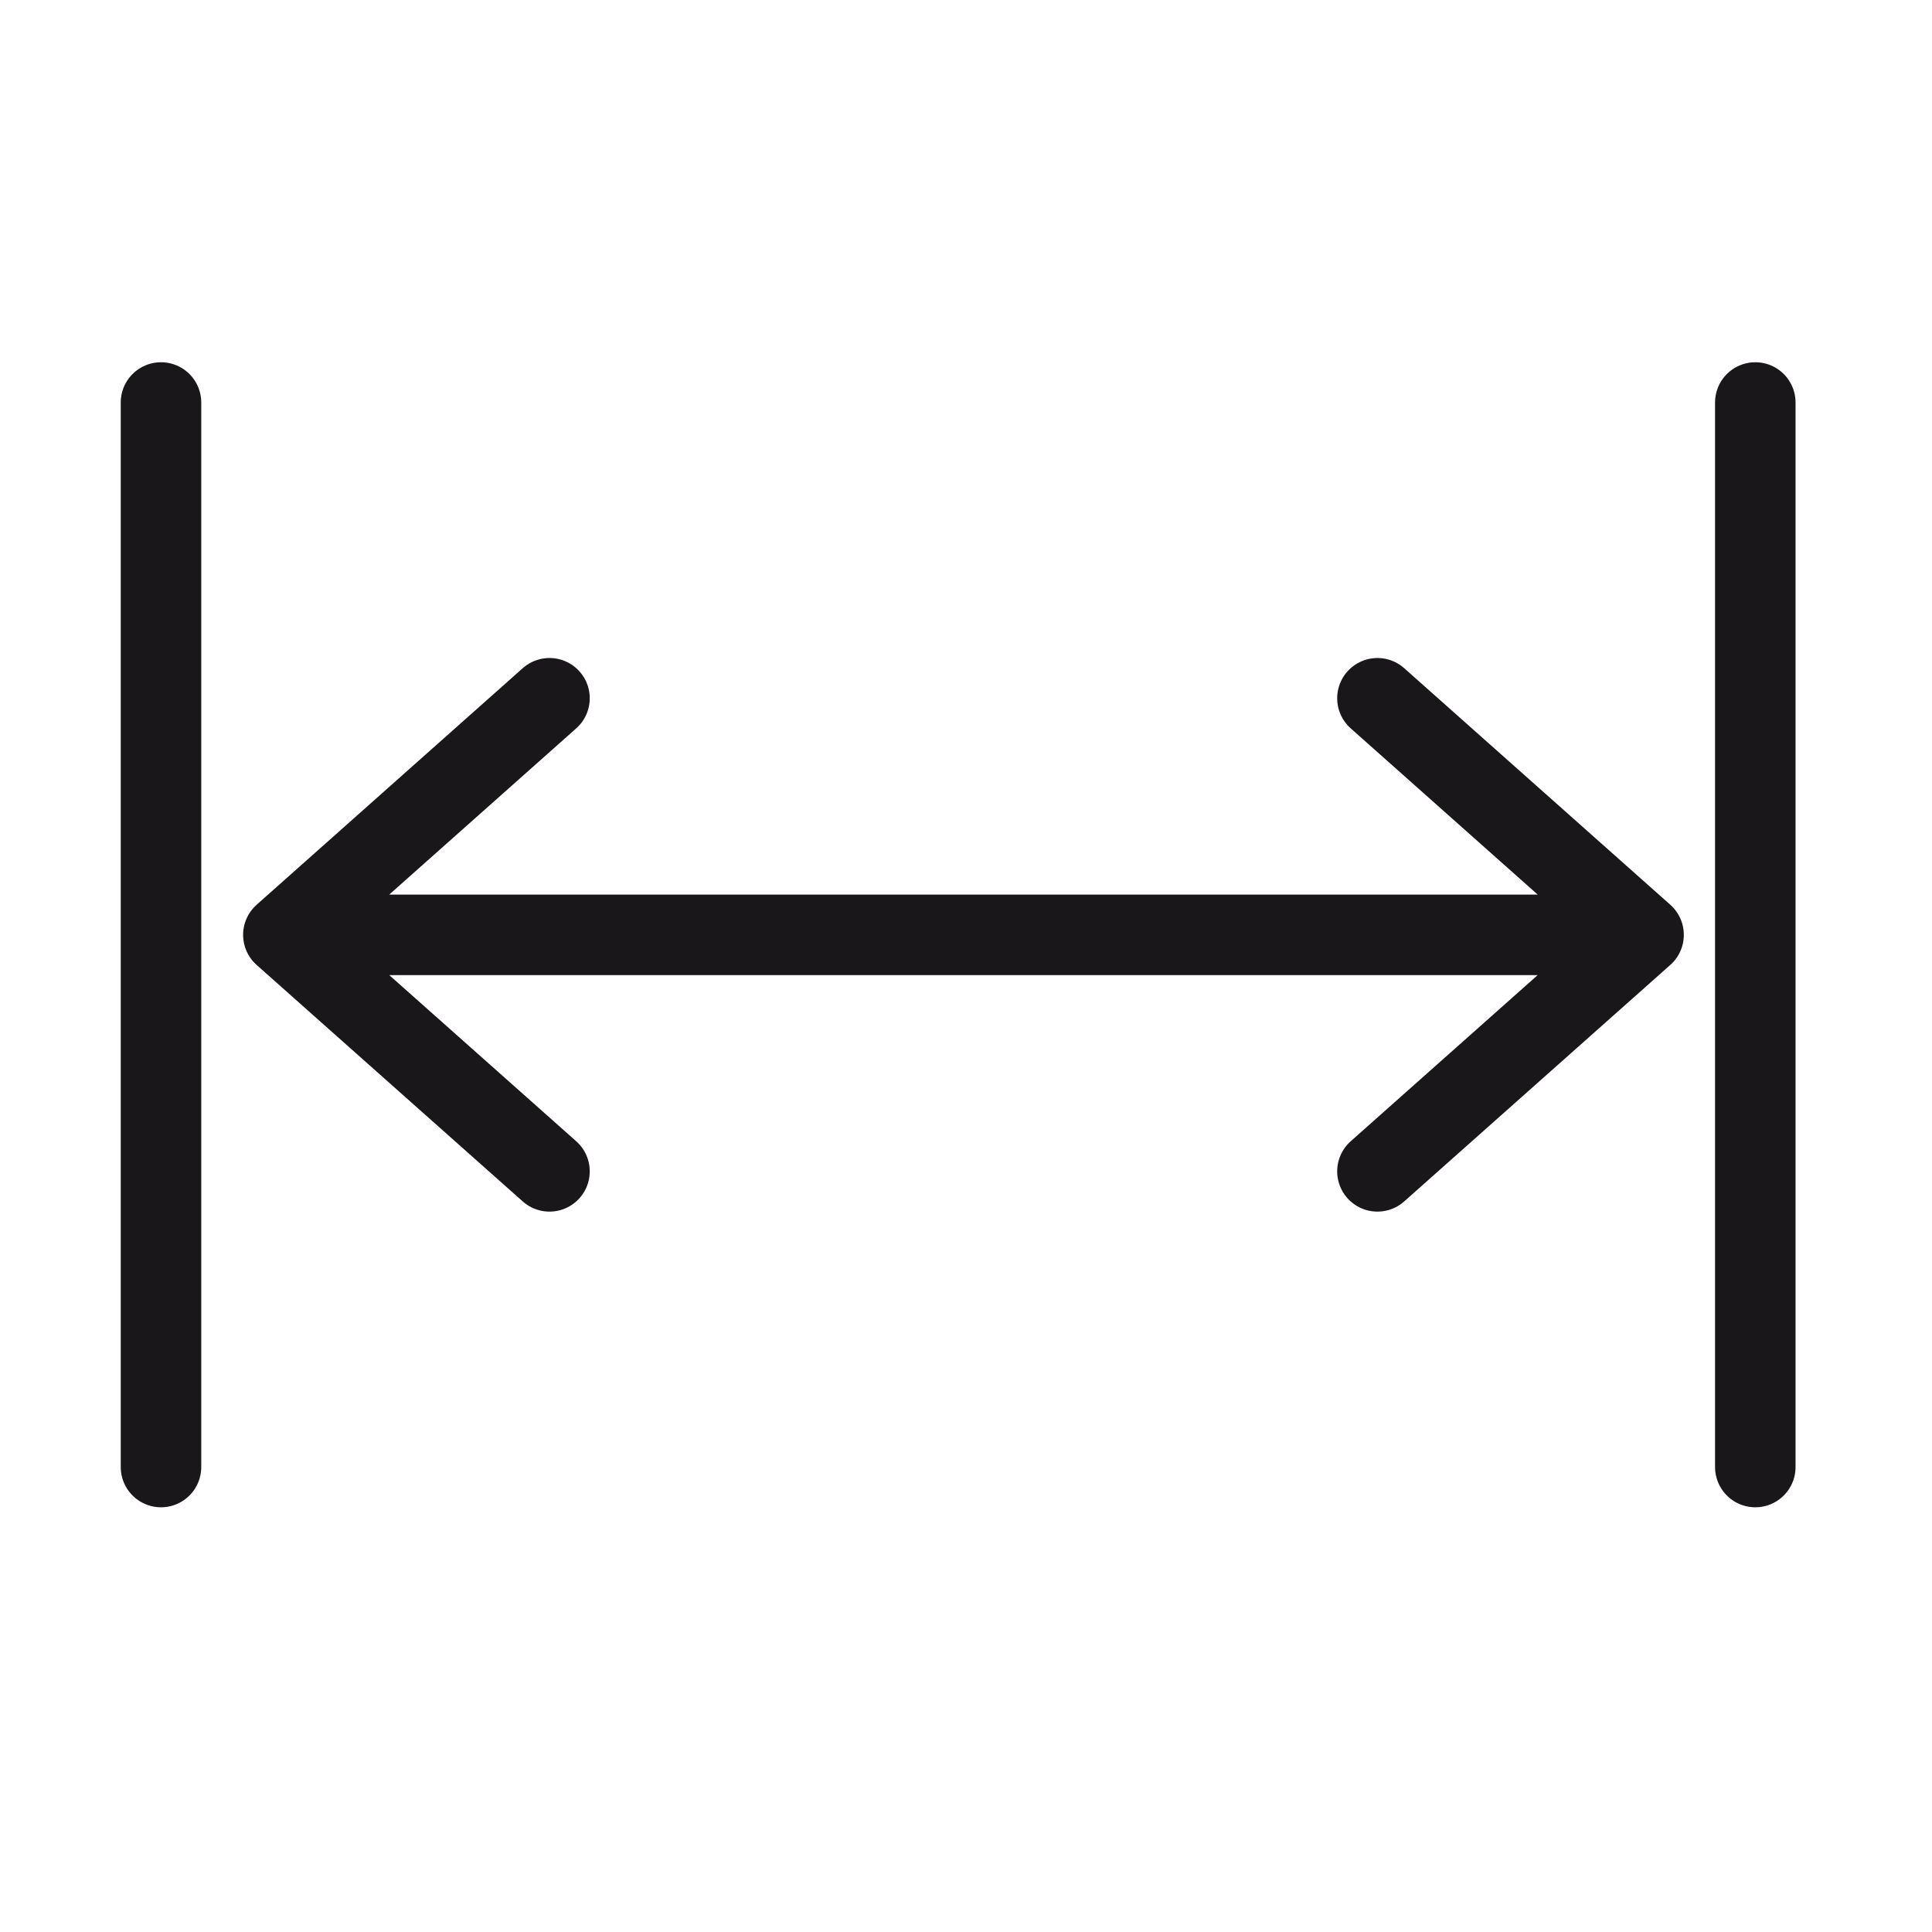
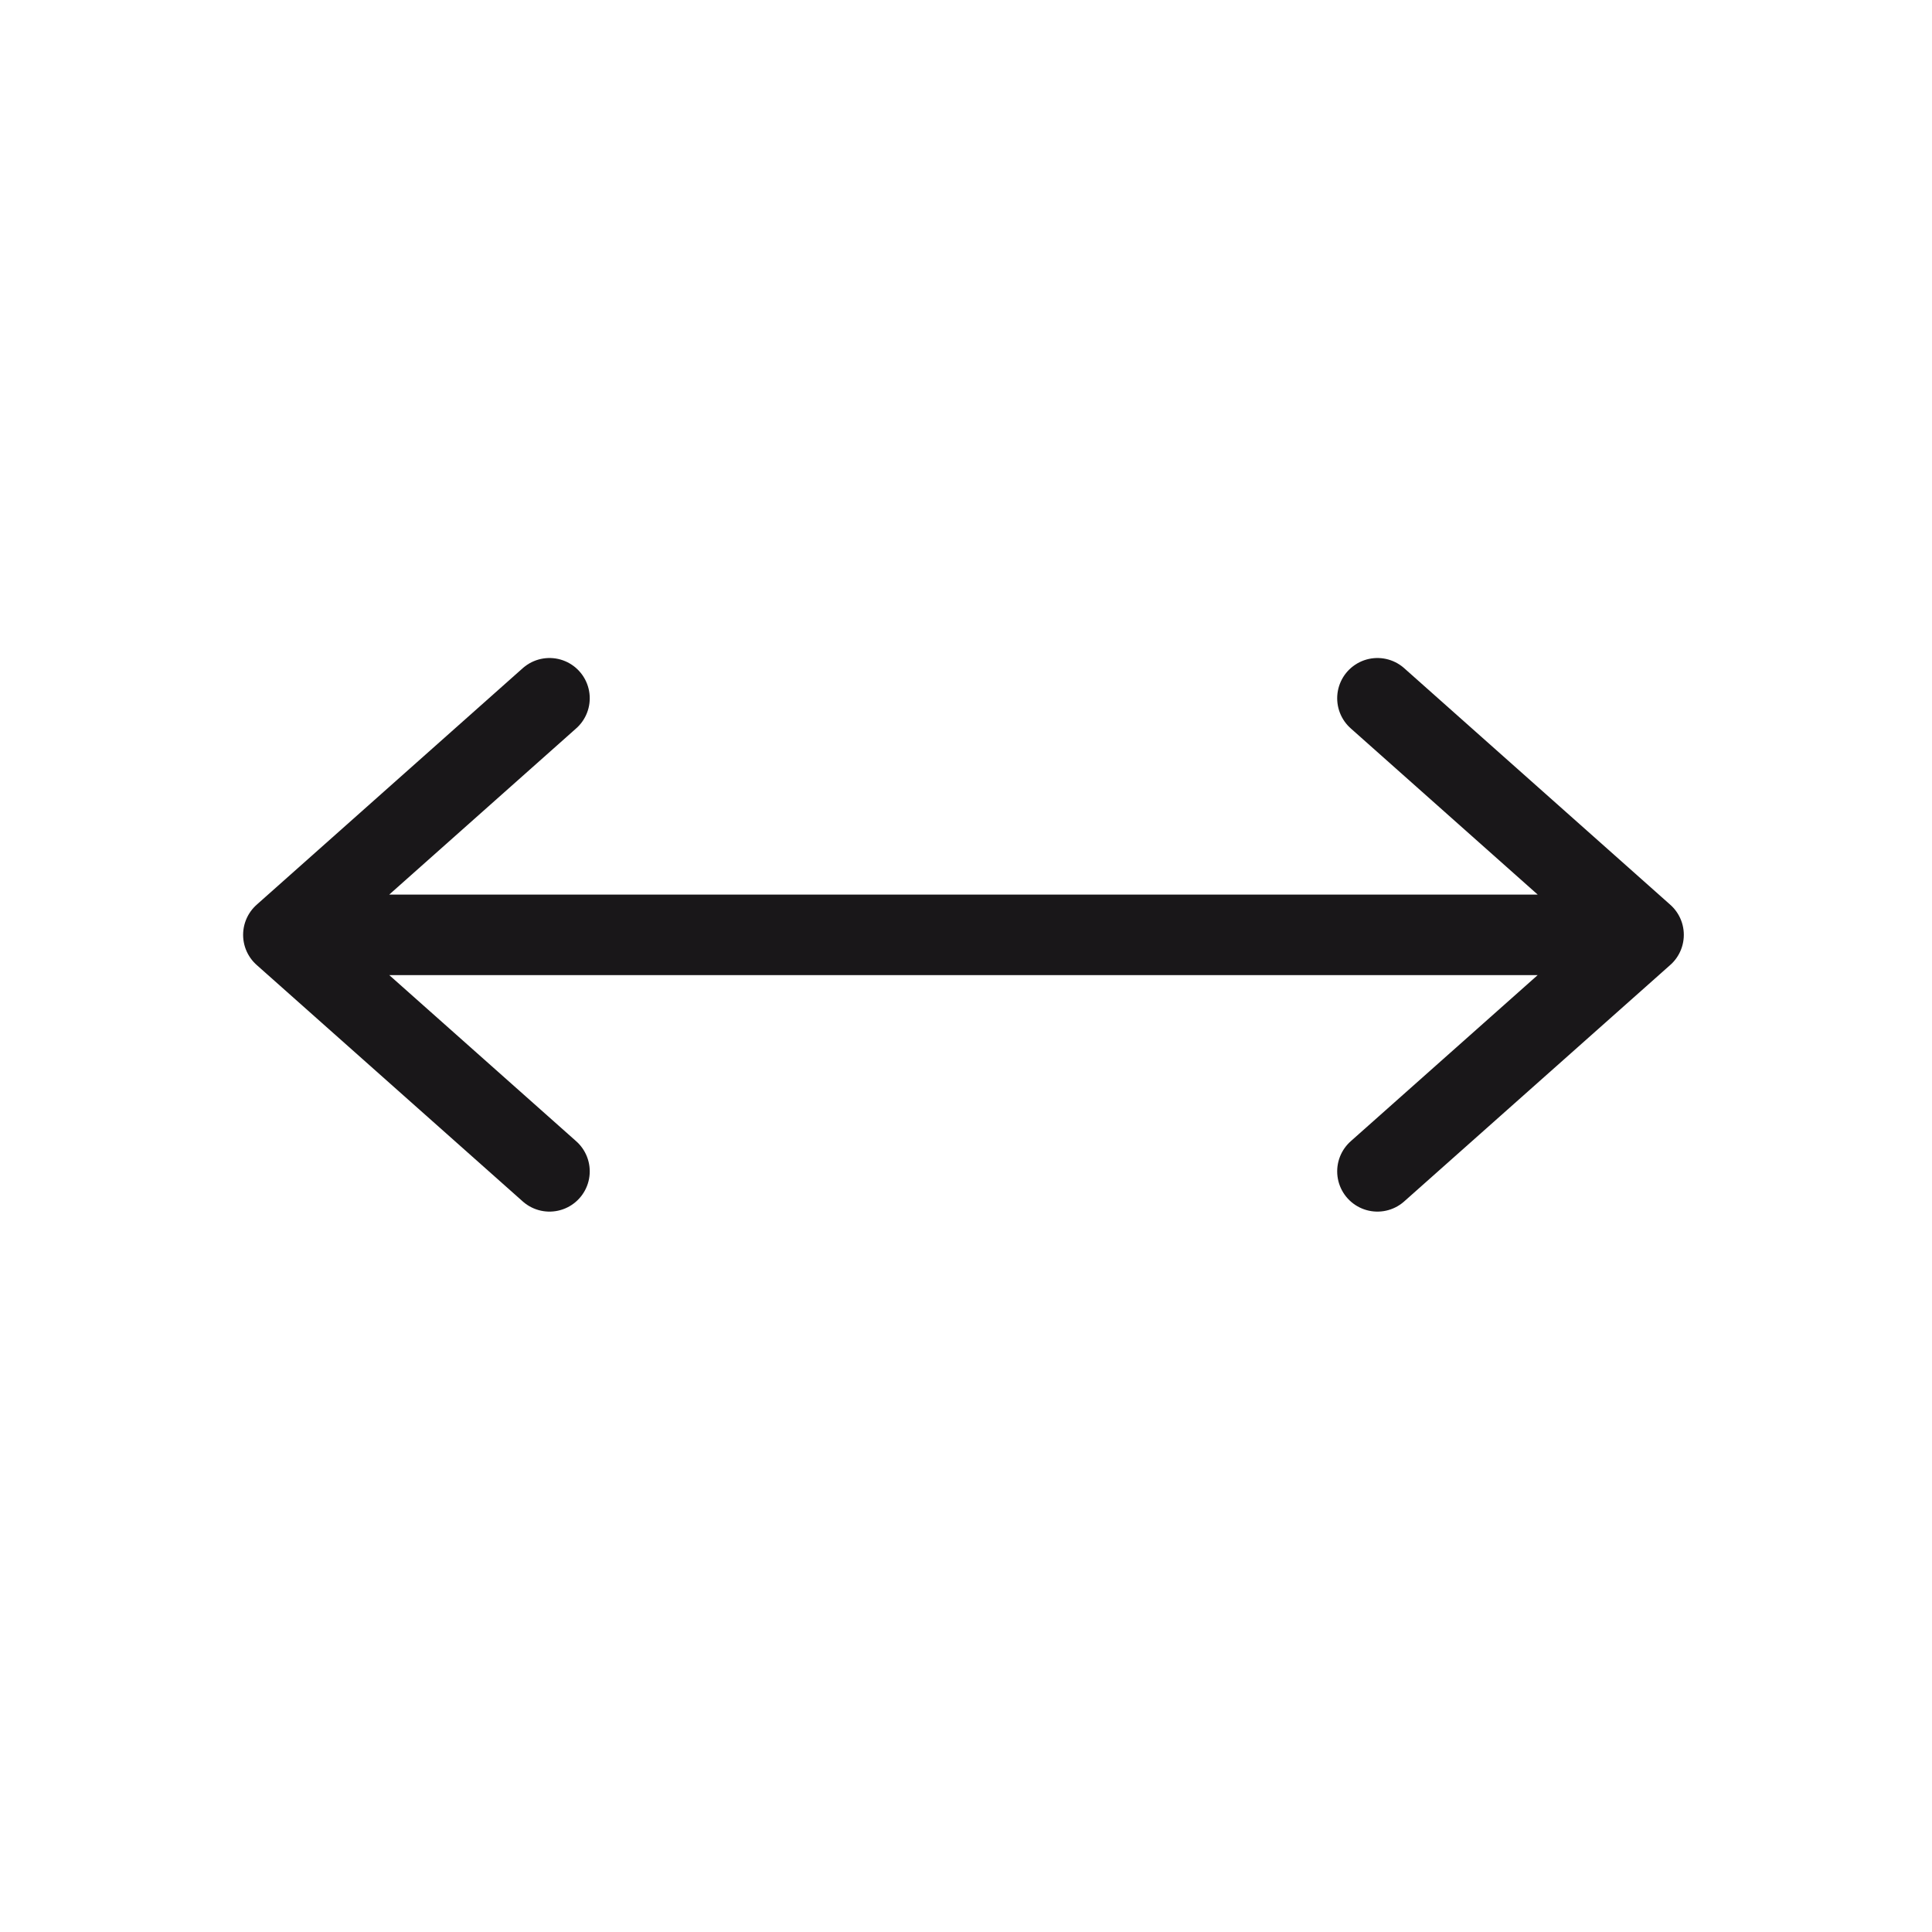
<svg xmlns="http://www.w3.org/2000/svg" width="24" height="24" viewBox="0 0 24 24" fill="none">
-   <path d="M2 5V18.224M21.805 5V7.645V13.678V18.224" stroke="#191719" stroke-linecap="round" stroke-linejoin="round" />
  <path d="M6.826 8.674L3.52 11.613M3.52 11.613L6.826 14.551M3.52 11.613H20.417M17.111 8.674L20.417 11.613M20.417 11.613L17.111 14.551" stroke="#191719" stroke-linecap="round" stroke-linejoin="round" />
</svg>